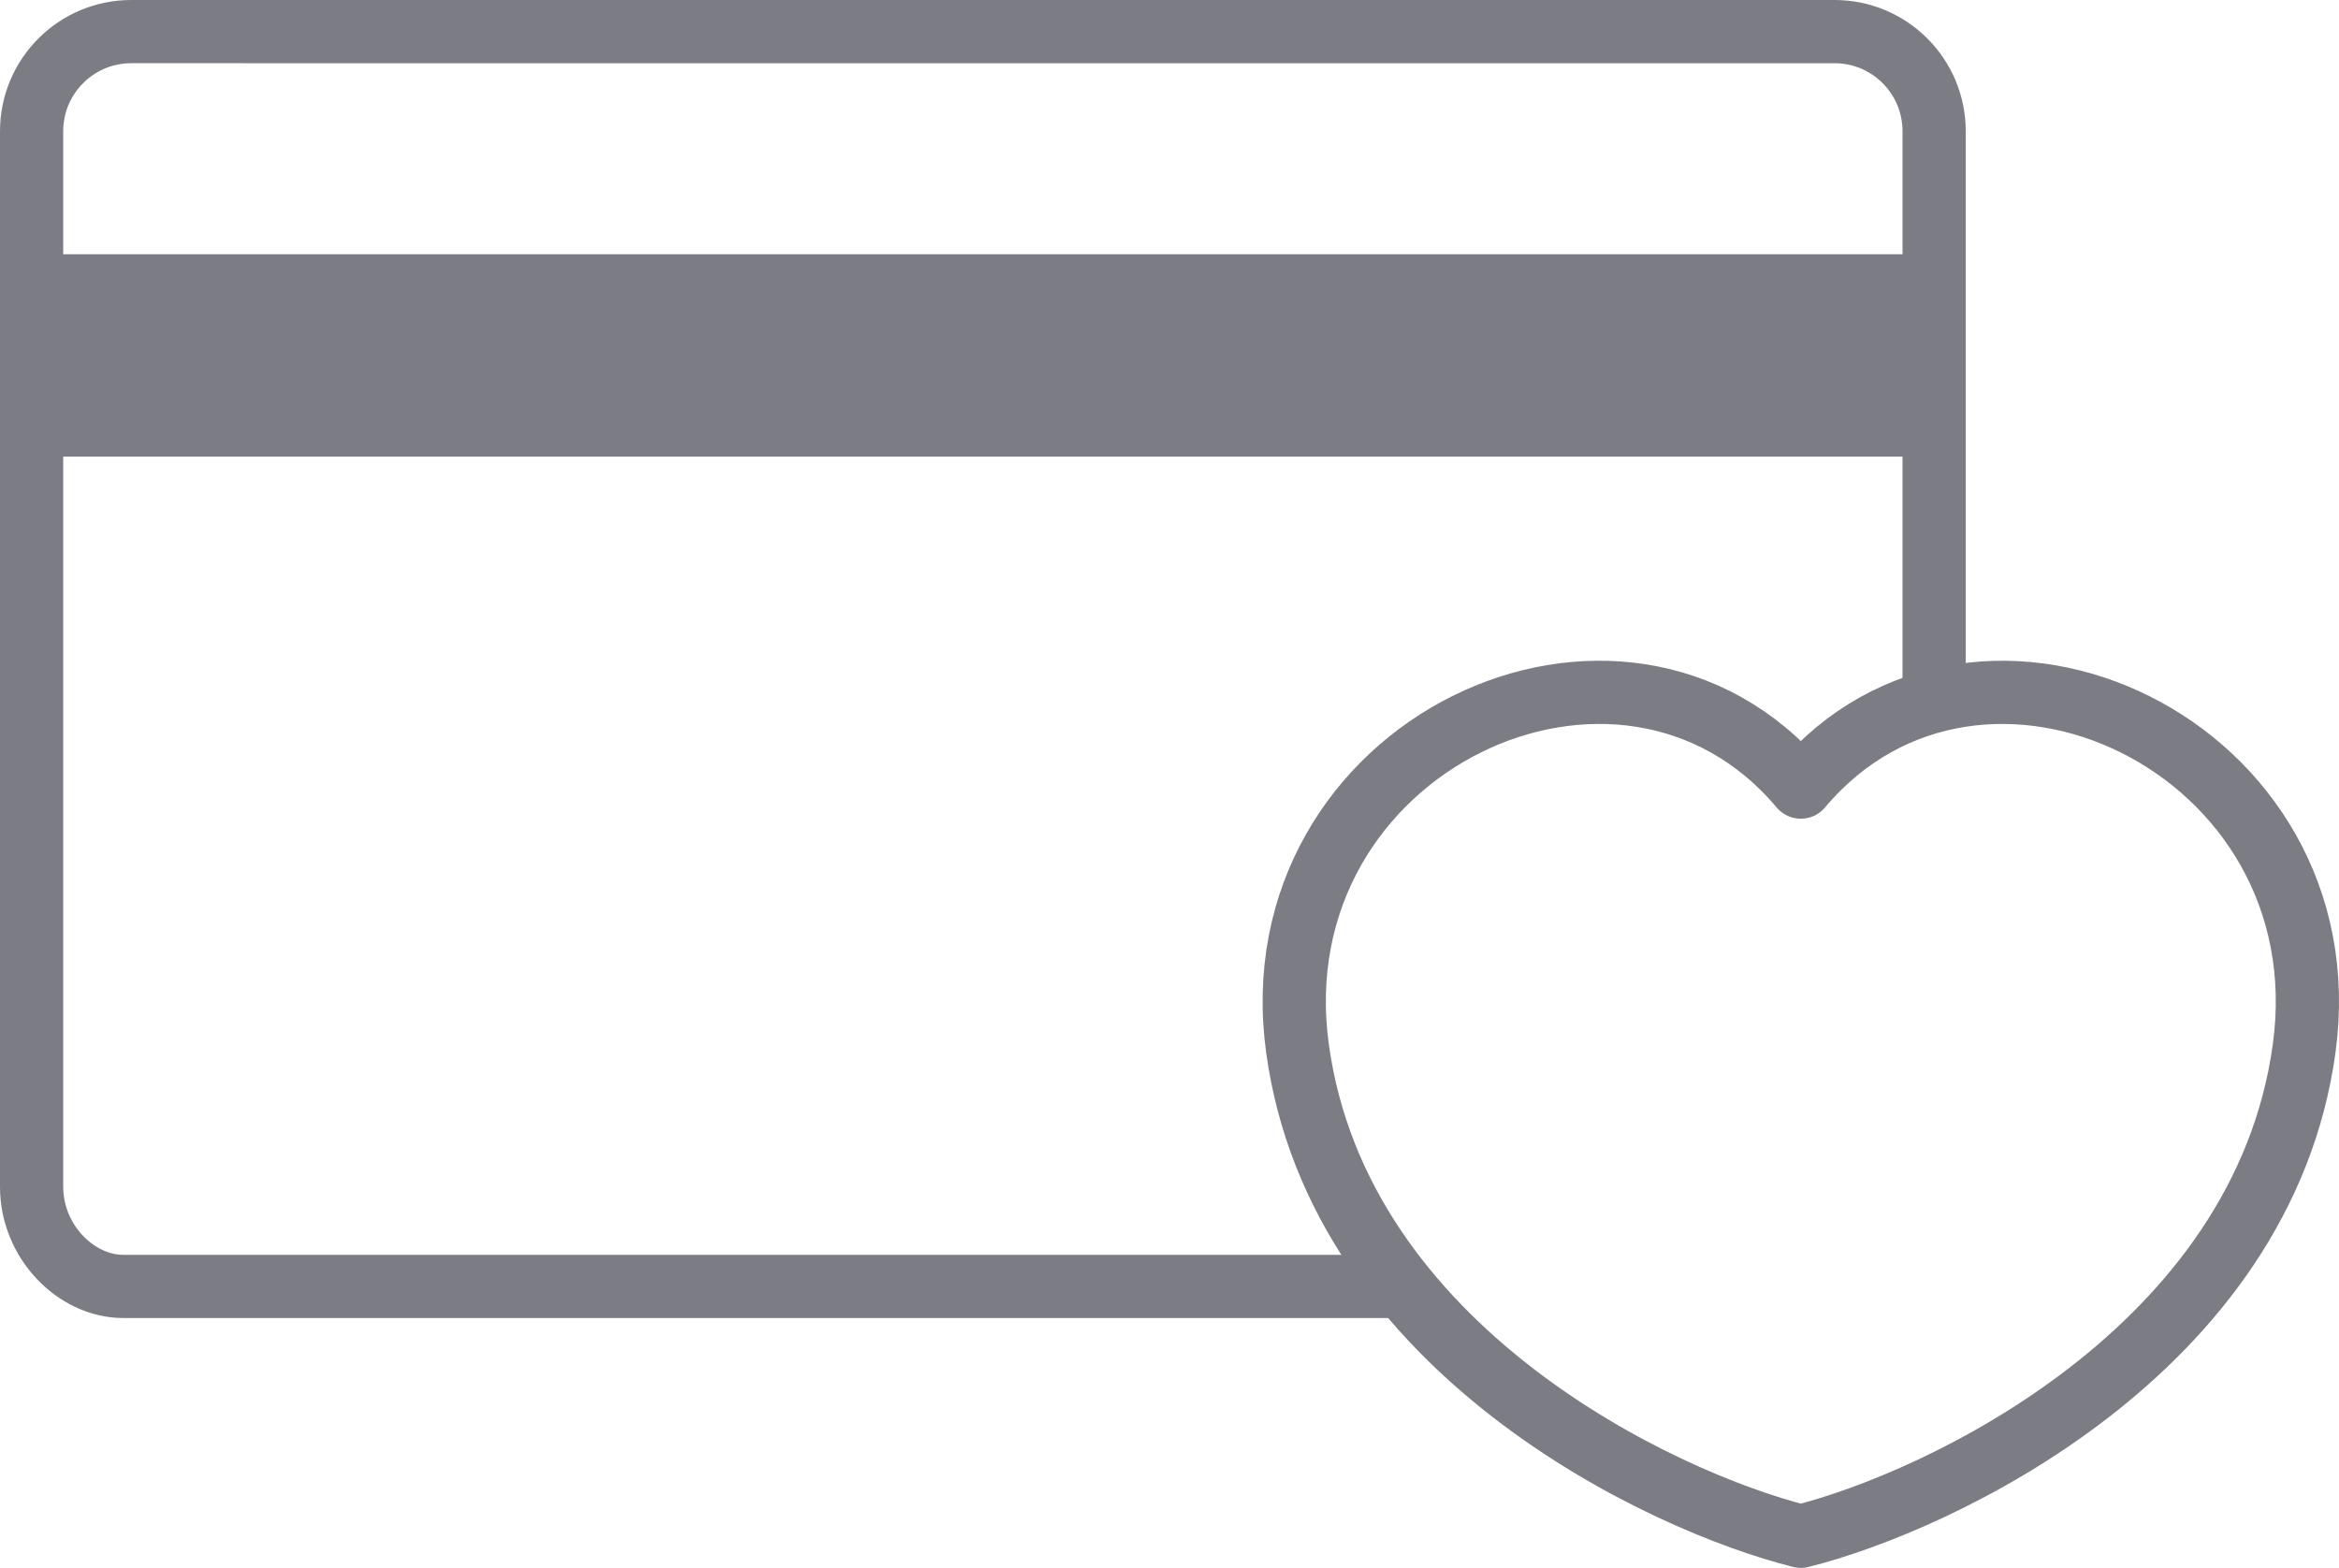
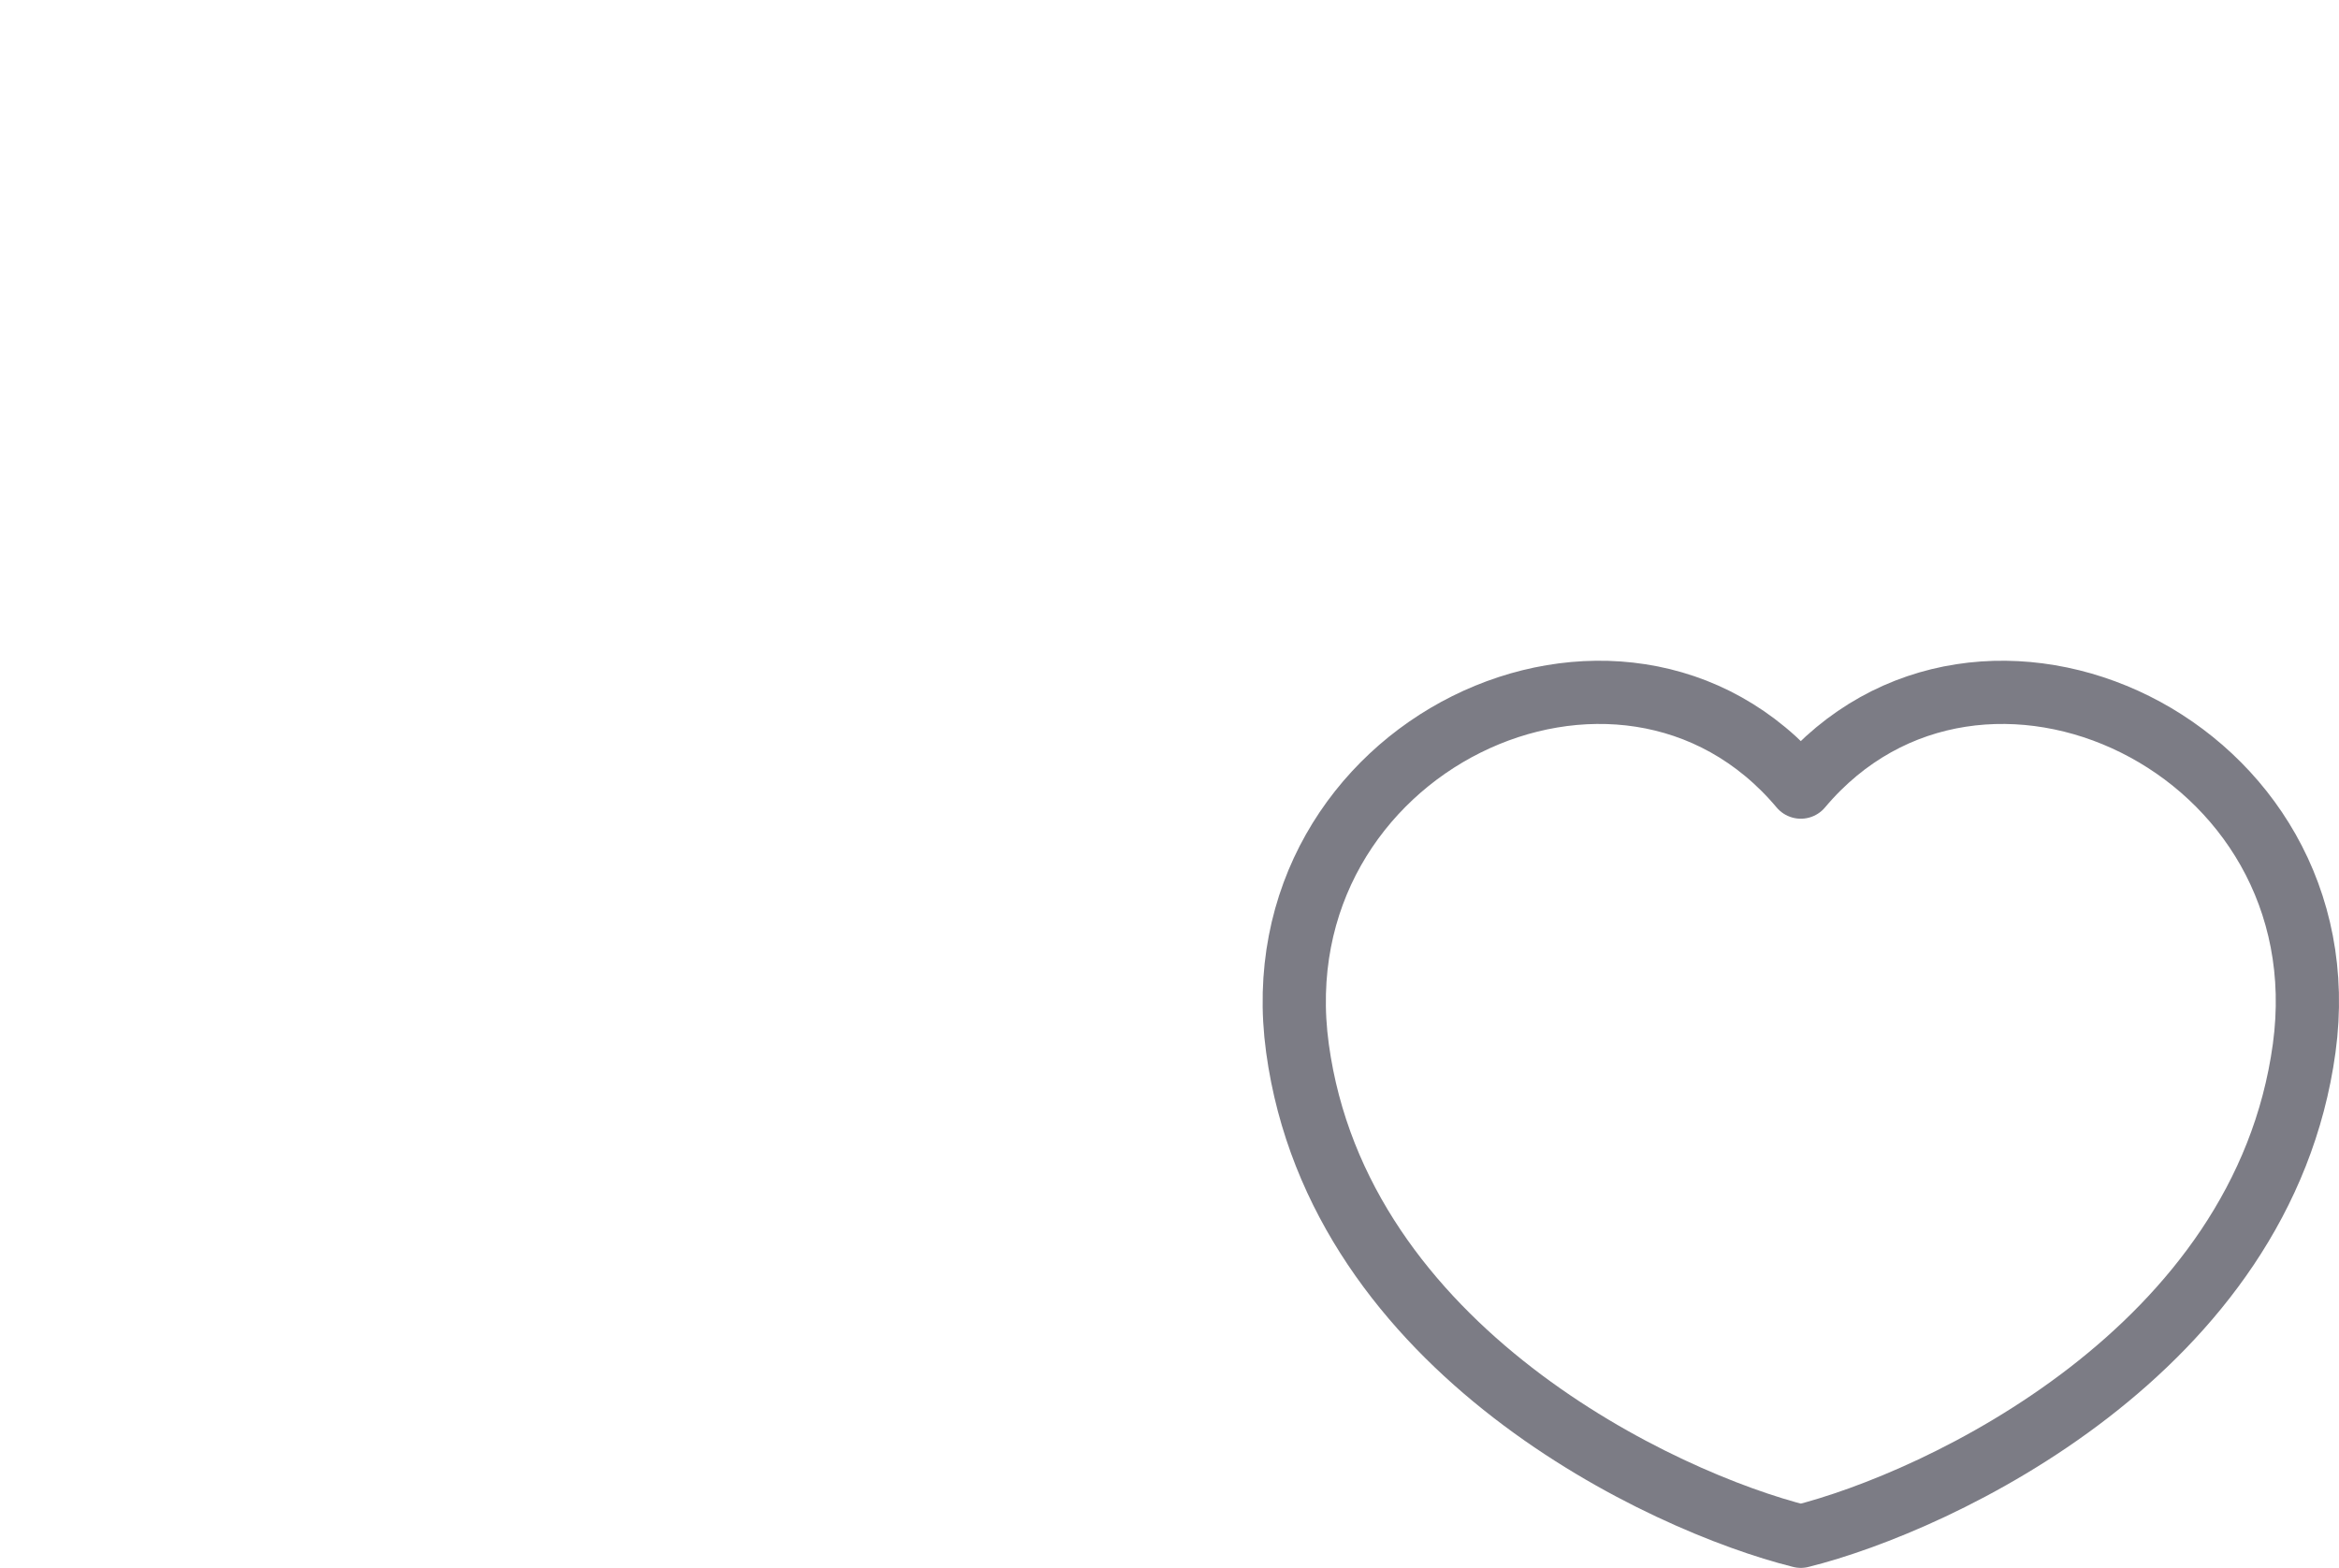
<svg xmlns="http://www.w3.org/2000/svg" id="a" viewBox="0 0 74 49.606">
  <defs>
    <style>.b{fill-rule:evenodd;}.b,.c{fill:none;stroke:#7c7c85;stroke-linecap:round;stroke-linejoin:round;stroke-width:2px;}.d{fill:#7c7c85;}</style>
  </defs>
-   <path class="c" d="M44.299,40.701H3.902c-1.491,0-2.902-1.411-2.902-3.153V4.152c0-1.741,1.411-3.152,3.152-3.152H58.039c1.741,0,3.152,1.411,3.152,3.152V22.058" />
  <path class="b" d="M56.973,24.903c-5.672-6.741-17.233-1.305-15.924,8.264,1.309,9.569,11.561,14.352,15.924,15.439,4.363-1.087,14.616-5.871,15.925-15.439,1.309-9.568-10.253-15.005-15.925-8.264Z" />
-   <path class="d" d="M1,8.044H61.191v6.403H1v-6.403Z" />
</svg>